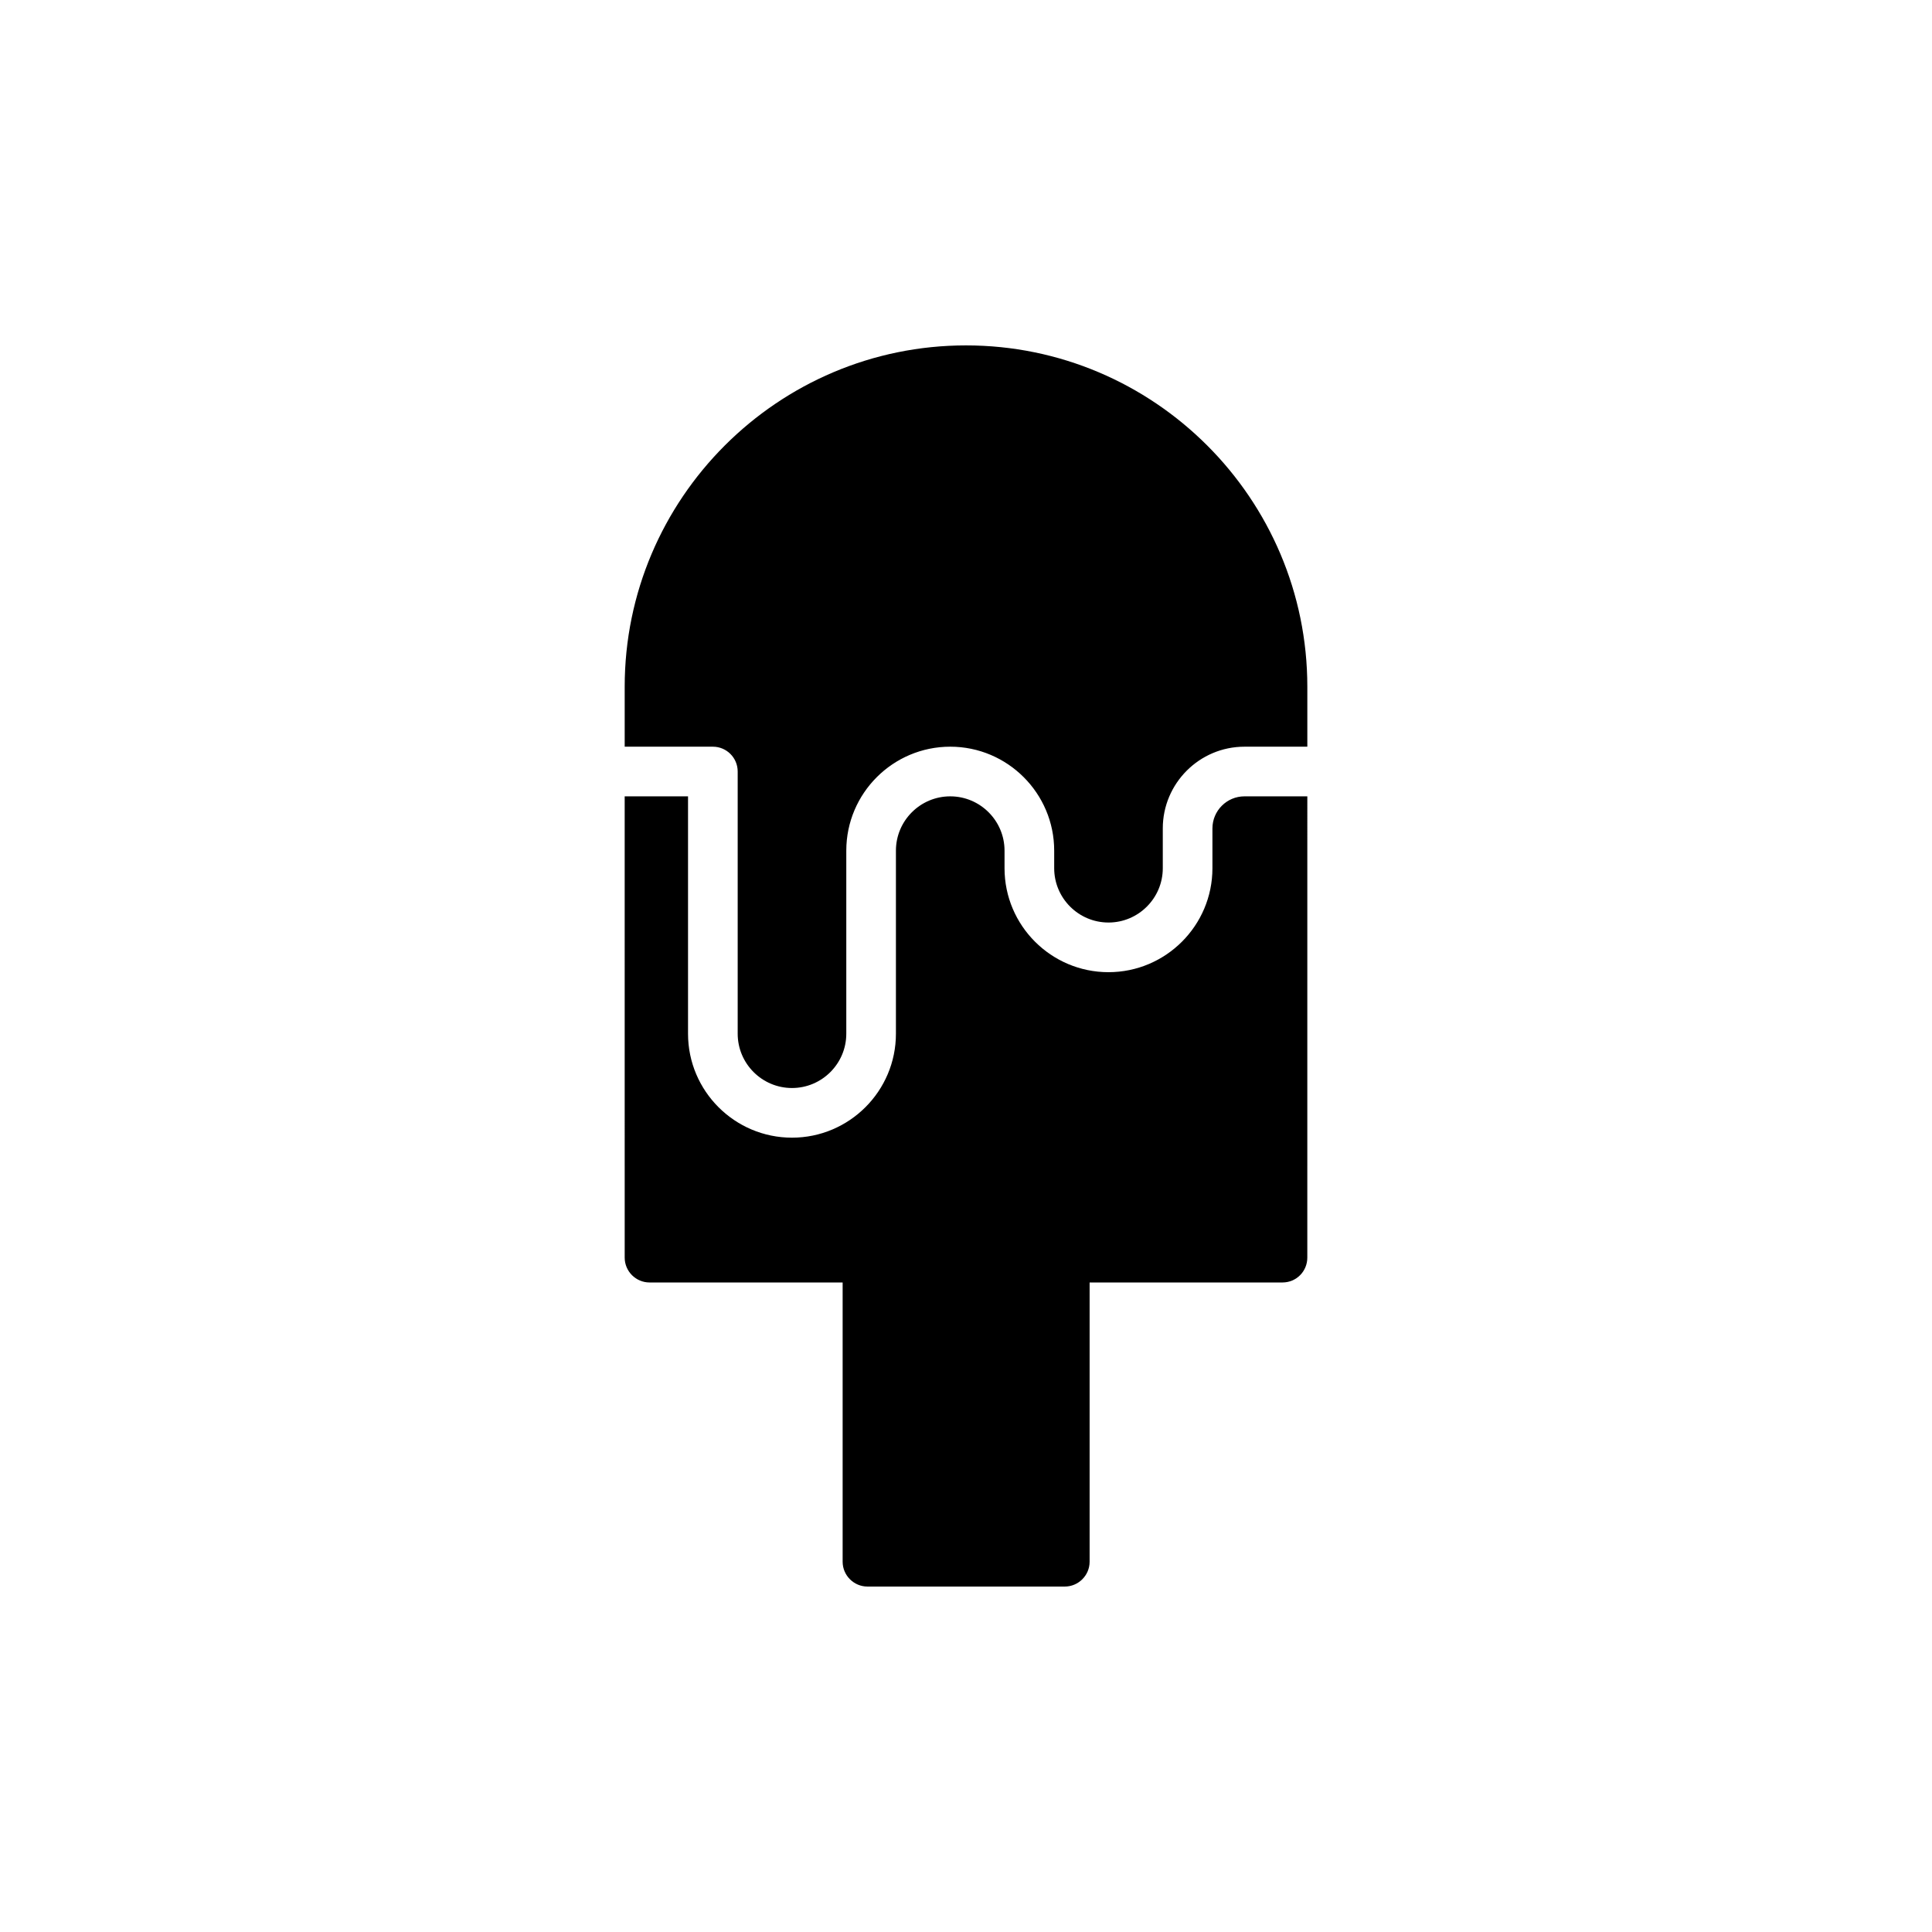
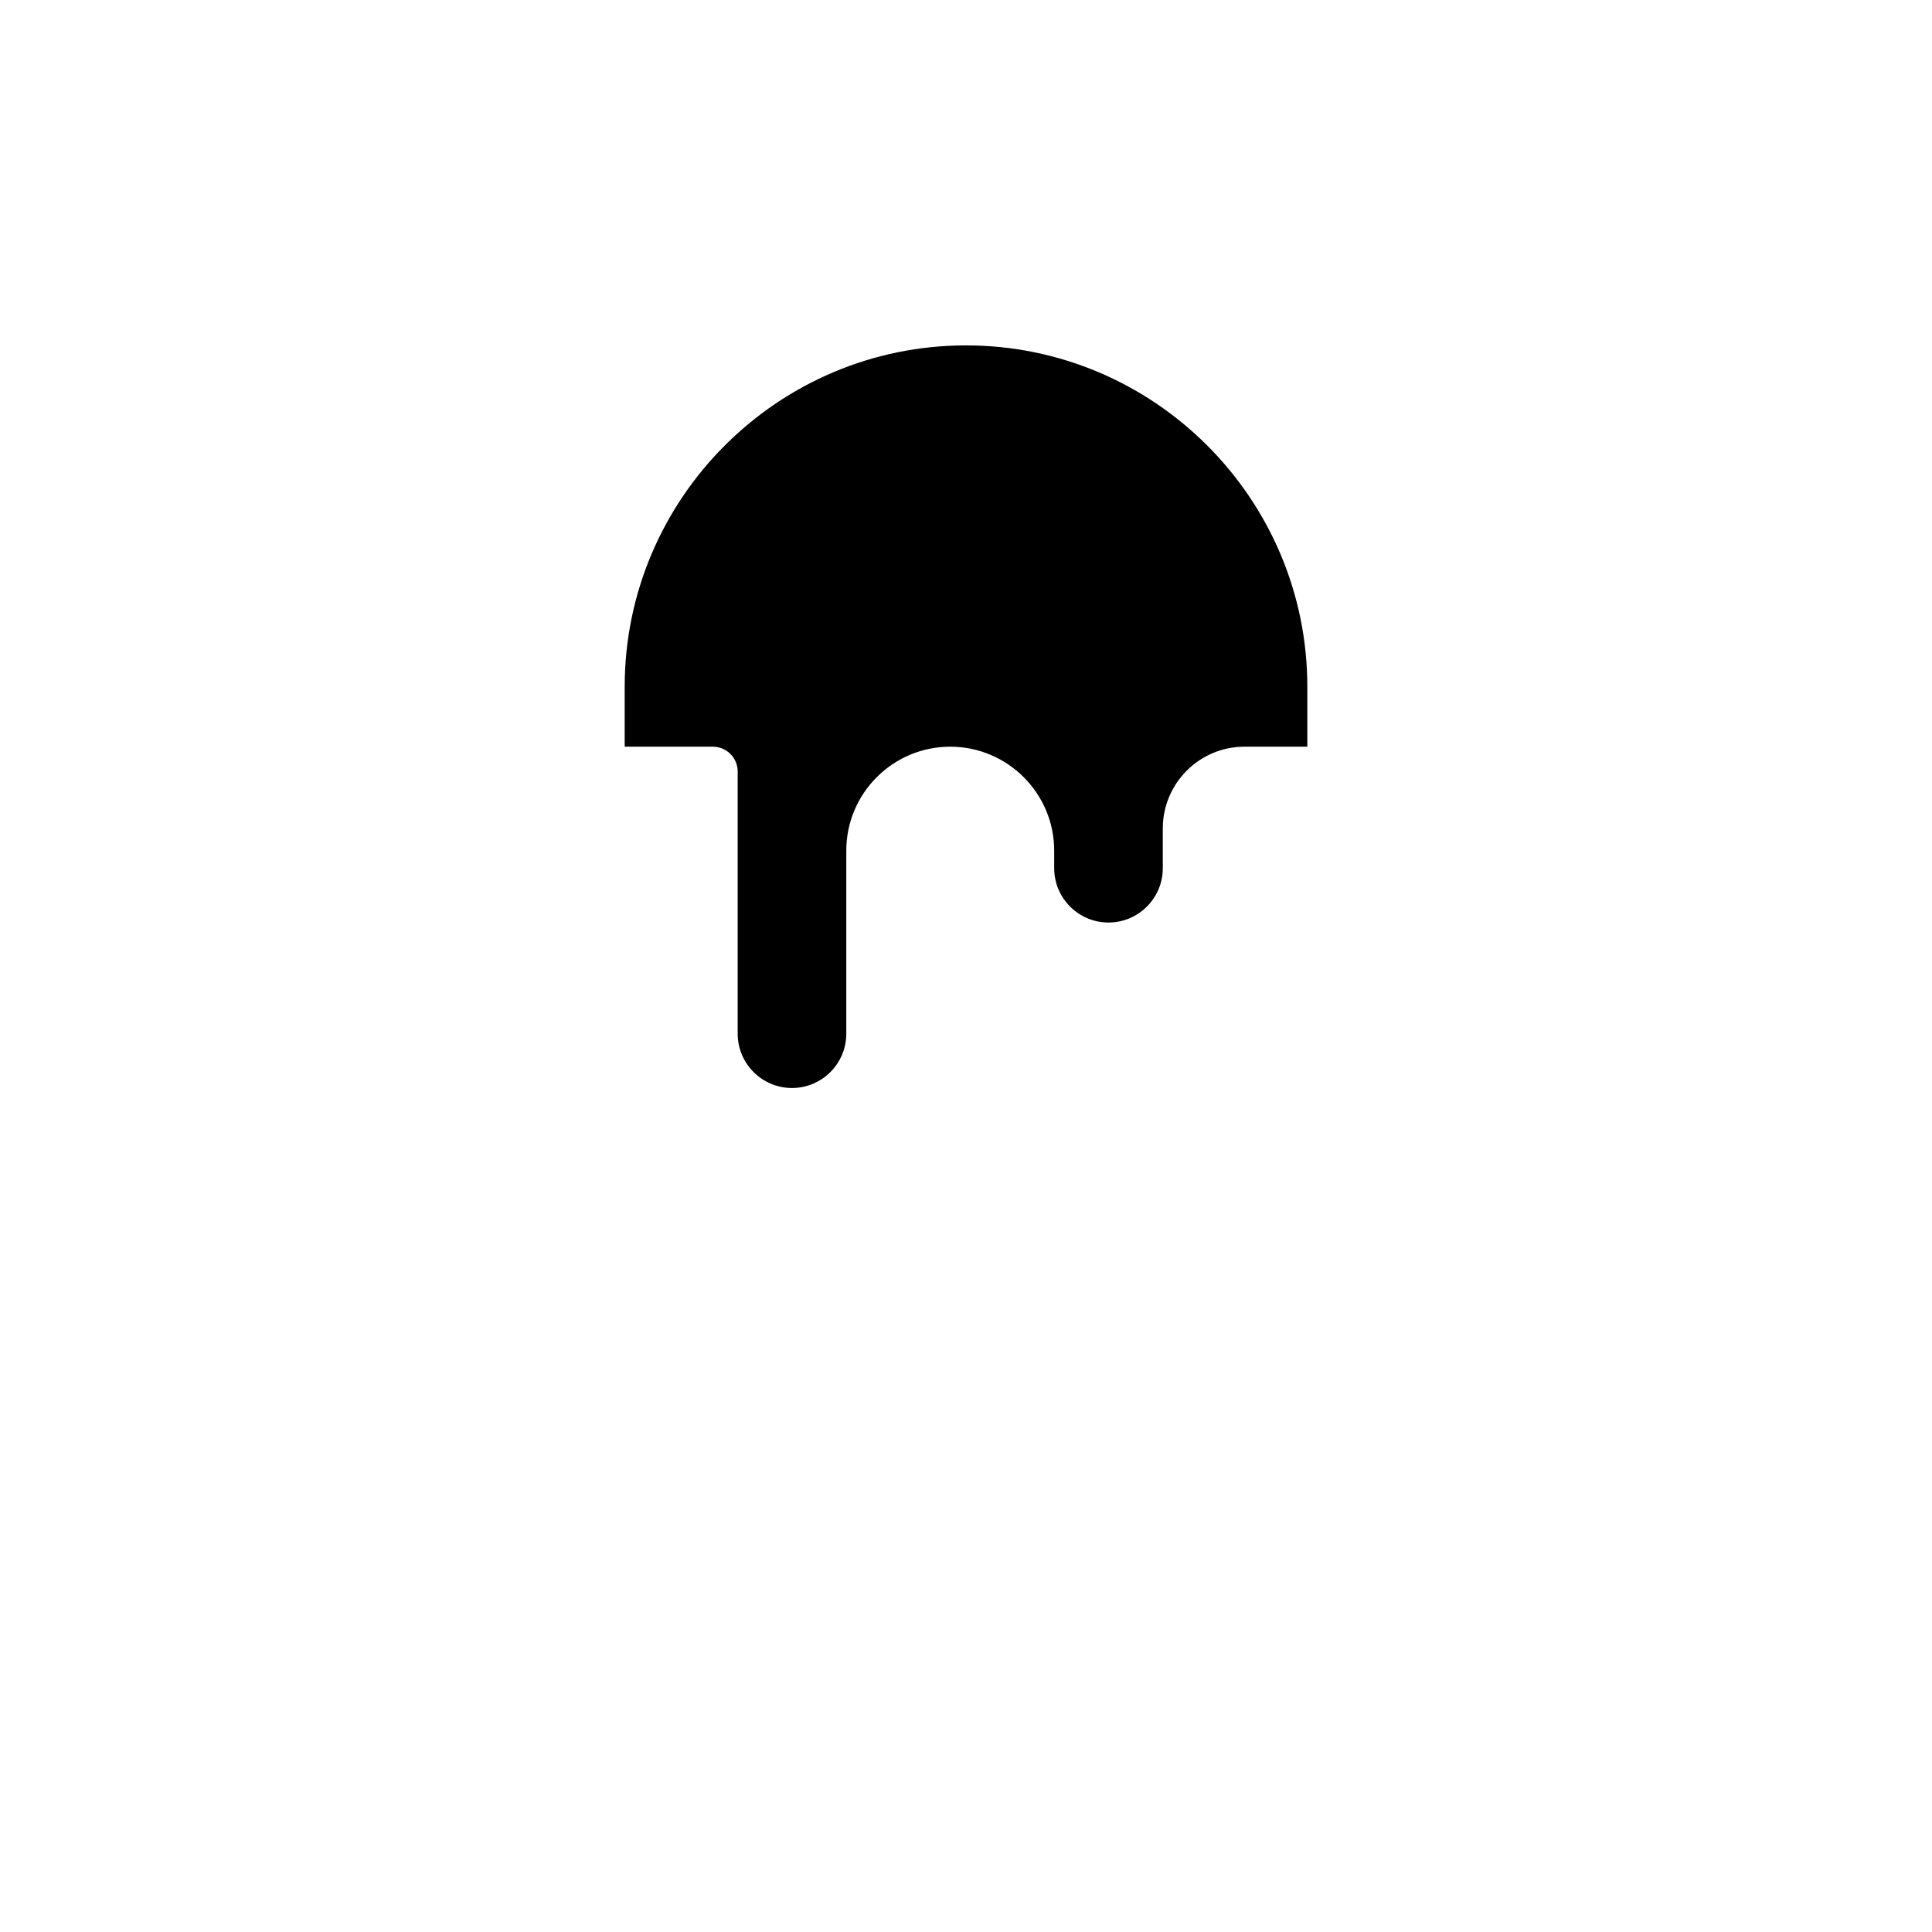
<svg xmlns="http://www.w3.org/2000/svg" fill="#000000" width="800px" height="800px" version="1.1" viewBox="144 144 512 512">
  <g>
-     <path d="m437.76 388.48c7.934 0 14.391-6.457 14.391-14.391v-10.551c0-11.941 9.715-21.656 21.648-21.656h16.656v-15.895c0-49.863-40.59-90.453-90.453-90.453s-90.453 40.59-90.453 90.453v15.895h23.367c3.637 0 6.578 2.945 6.578 6.578v69.484c0 7.934 6.457 14.391 14.391 14.391 7.934 0 14.391-6.457 14.391-14.391v-48.516c0-15.191 12.359-27.547 27.547-27.547s27.547 12.359 27.547 27.547v4.66c0 7.938 6.453 14.391 14.391 14.391z" />
-     <path d="m309.55 477.29c0 3.617 2.961 6.578 6.578 6.578h51.18v74.008c0 3.617 2.961 6.578 6.578 6.578h52.297c3.617 0 6.578-2.961 6.578-6.578v-74.008h51.113c3.684 0 6.578-2.961 6.578-6.578l0.004-122.25h-16.656c-4.684 0-8.492 3.812-8.492 8.5v10.551c0 15.191-12.359 27.547-27.547 27.547s-27.547-12.355-27.547-27.547v-4.66c0-7.934-6.457-14.391-14.391-14.391-7.934 0-14.391 6.457-14.391 14.391v48.516c0 15.191-12.359 27.547-27.547 27.547s-27.547-12.355-27.547-27.547v-62.906h-16.789z" />
+     <path d="m437.76 388.48c7.934 0 14.391-6.457 14.391-14.391v-10.551c0-11.941 9.715-21.656 21.648-21.656h16.656v-15.895c0-49.863-40.59-90.453-90.453-90.453s-90.453 40.59-90.453 90.453v15.895h23.367c3.637 0 6.578 2.945 6.578 6.578v69.484c0 7.934 6.457 14.391 14.391 14.391 7.934 0 14.391-6.457 14.391-14.391v-48.516c0-15.191 12.359-27.547 27.547-27.547s27.547 12.359 27.547 27.547v4.66c0 7.938 6.453 14.391 14.391 14.391" />
  </g>
</svg>